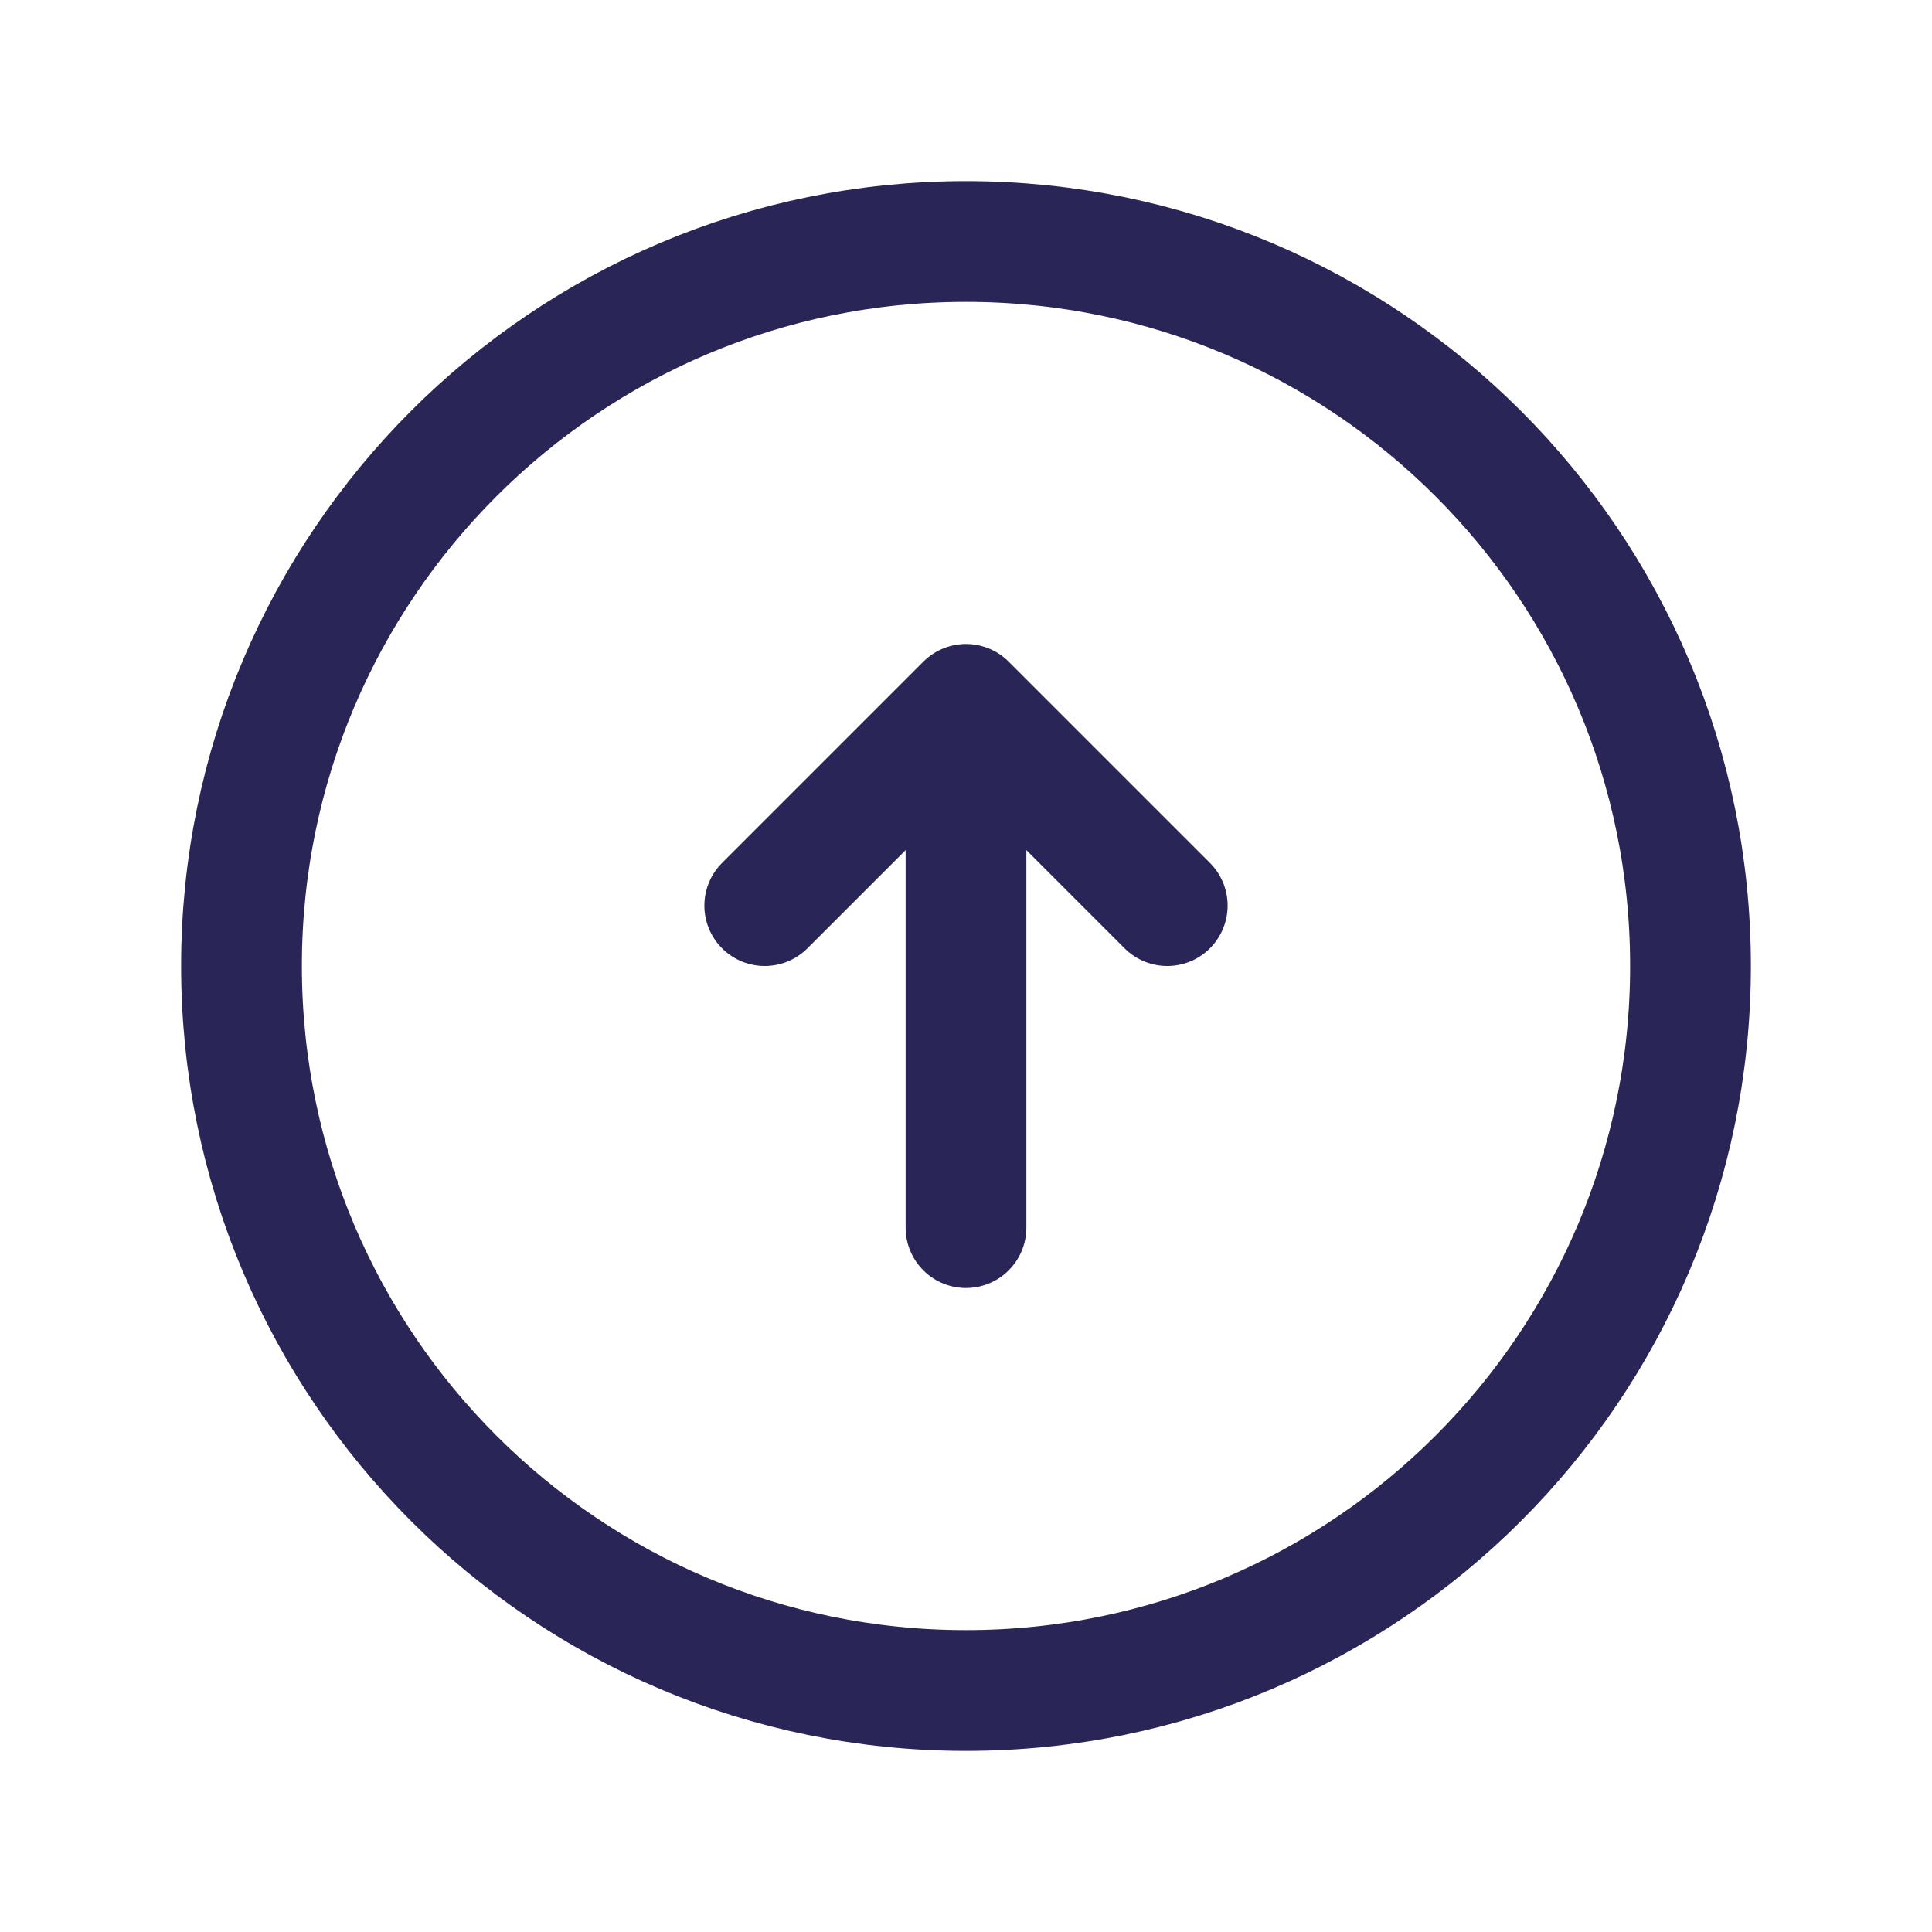
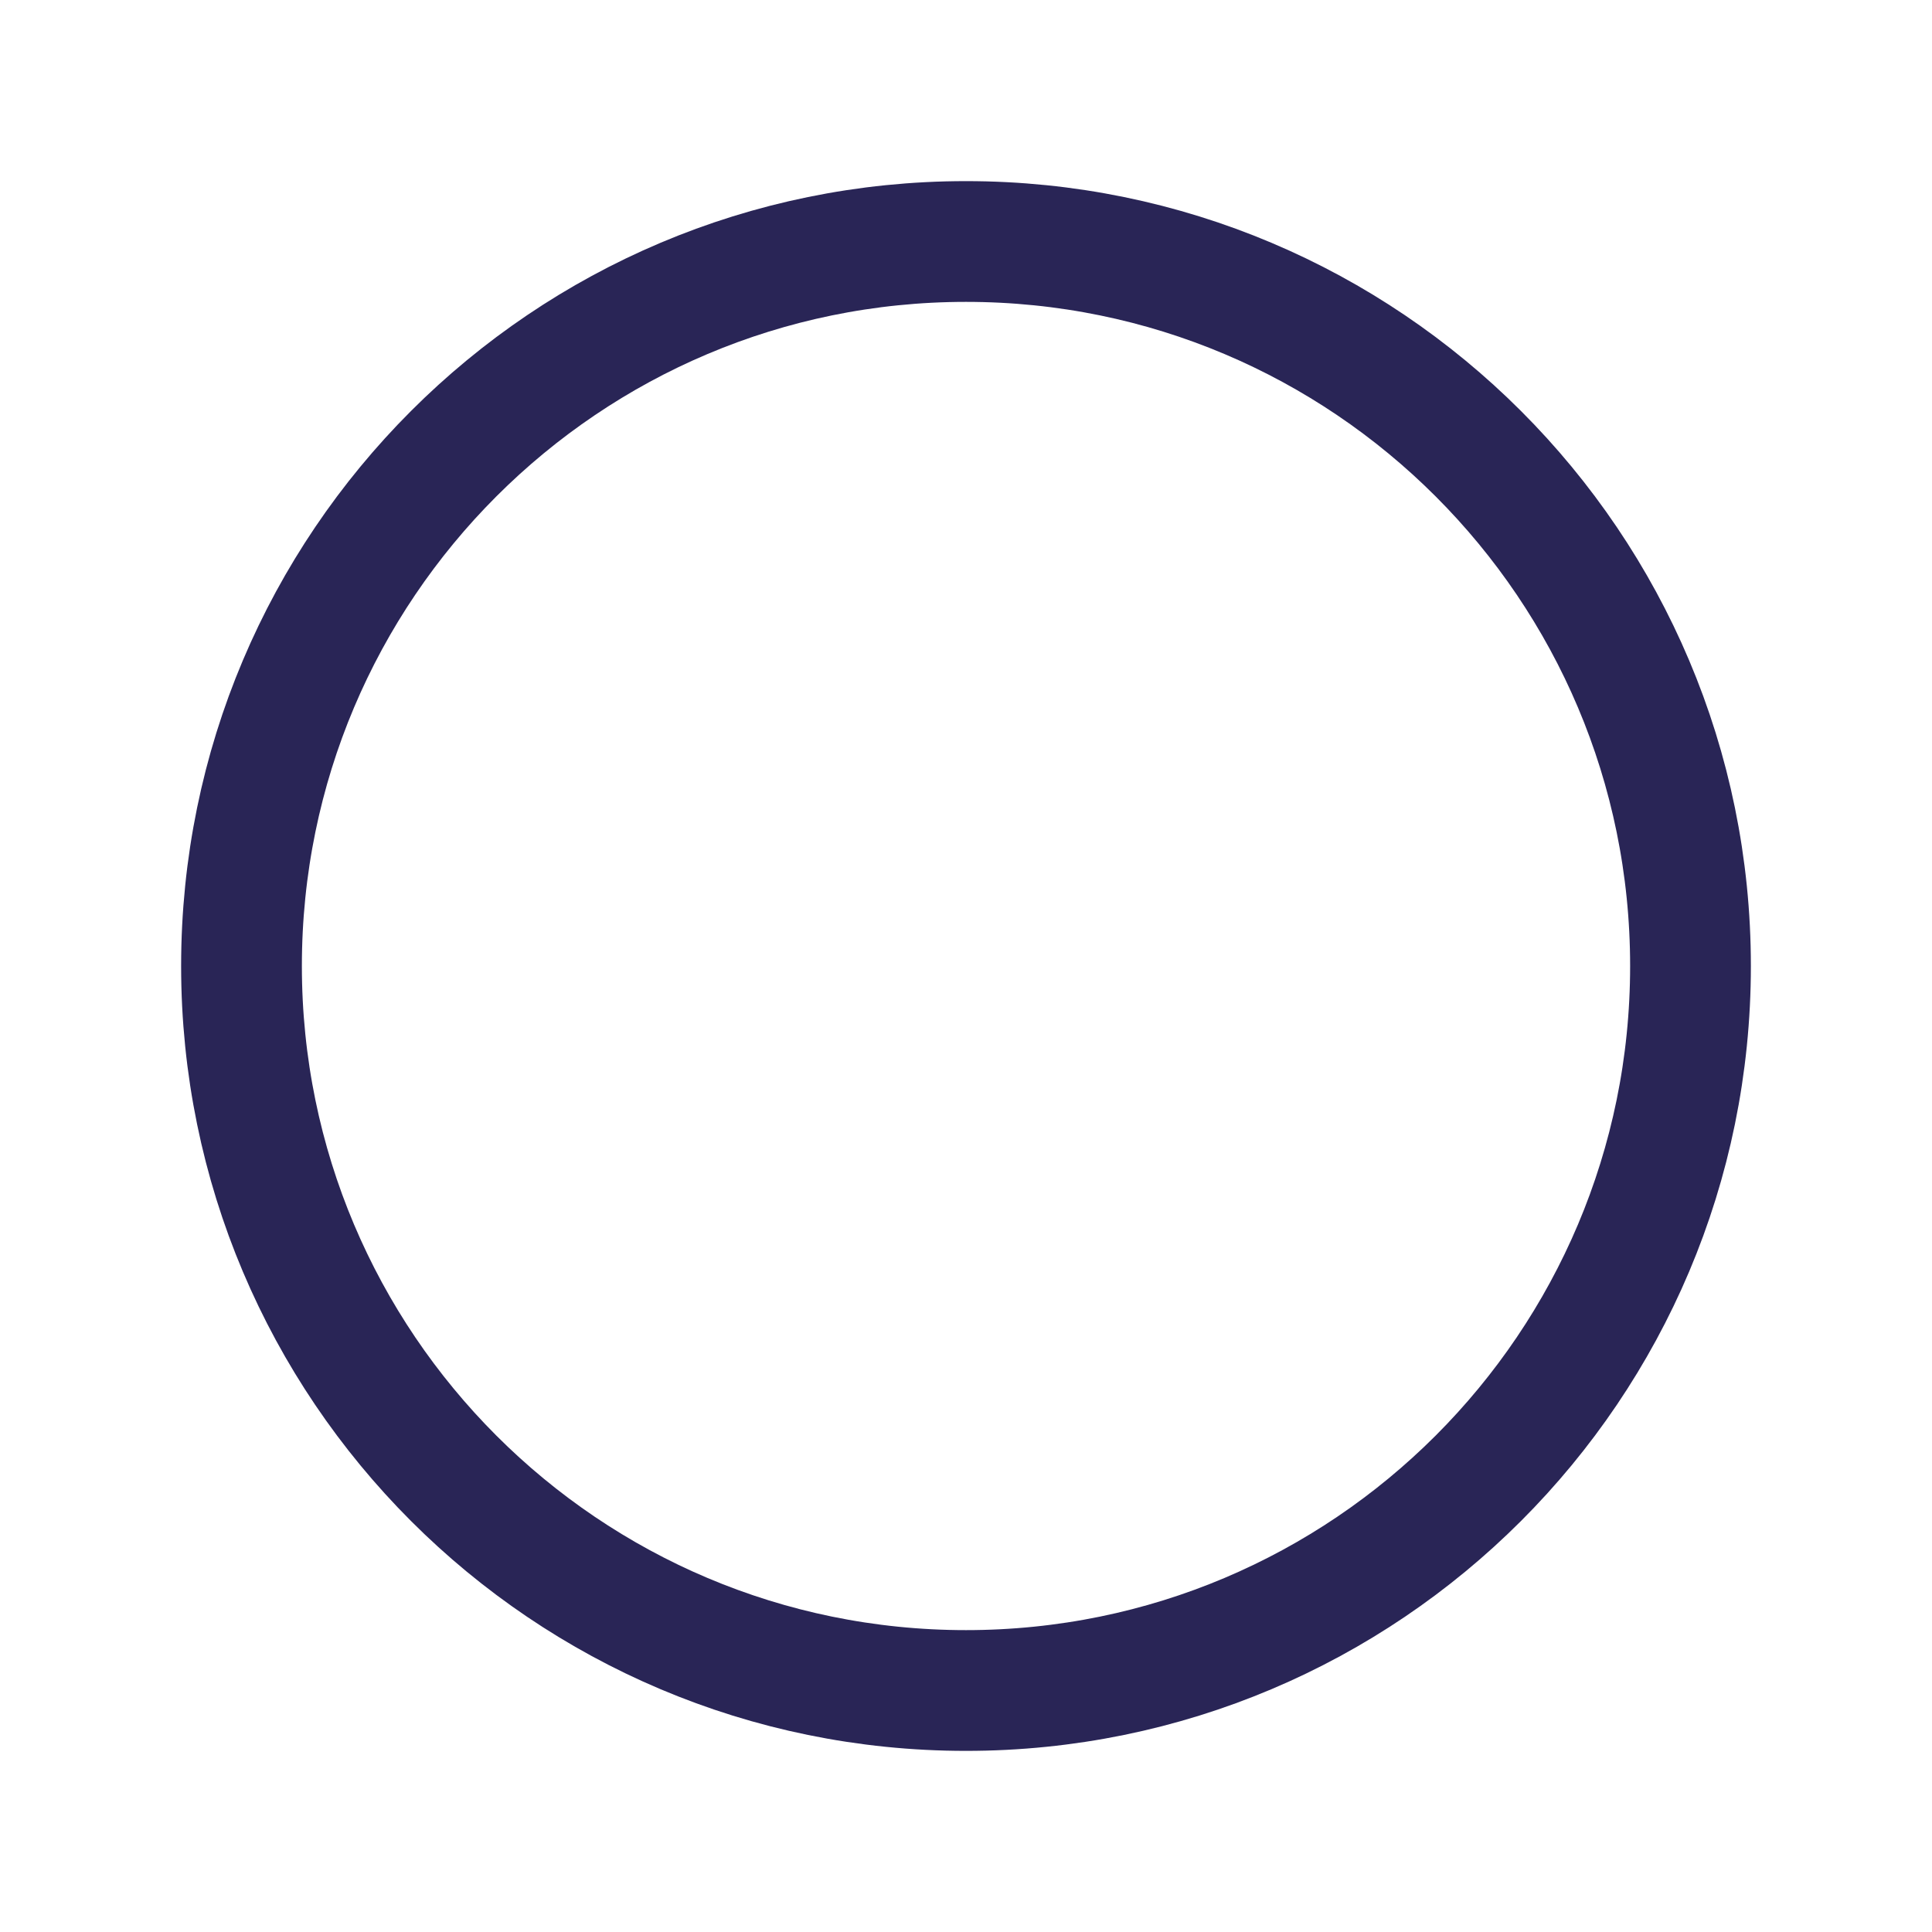
<svg xmlns="http://www.w3.org/2000/svg" width="24" height="24" viewBox="0 0 24 24" fill="none">
  <path d="M21 12C21 7.029 16.971 3 12 3C7.029 3 3 7.029 3 12C3 16.971 7.029 21 12 21C16.971 21 21 16.971 21 12Z" stroke="#292556" stroke-width="1.5" stroke-linecap="round" stroke-linejoin="round" />
-   <path d="M12 15.25L12 8.75M12 8.75L14.5 11.25M12 8.75L9.5 11.25" stroke="#292556" stroke-width="1.5" stroke-linecap="round" stroke-linejoin="round" />
</svg>